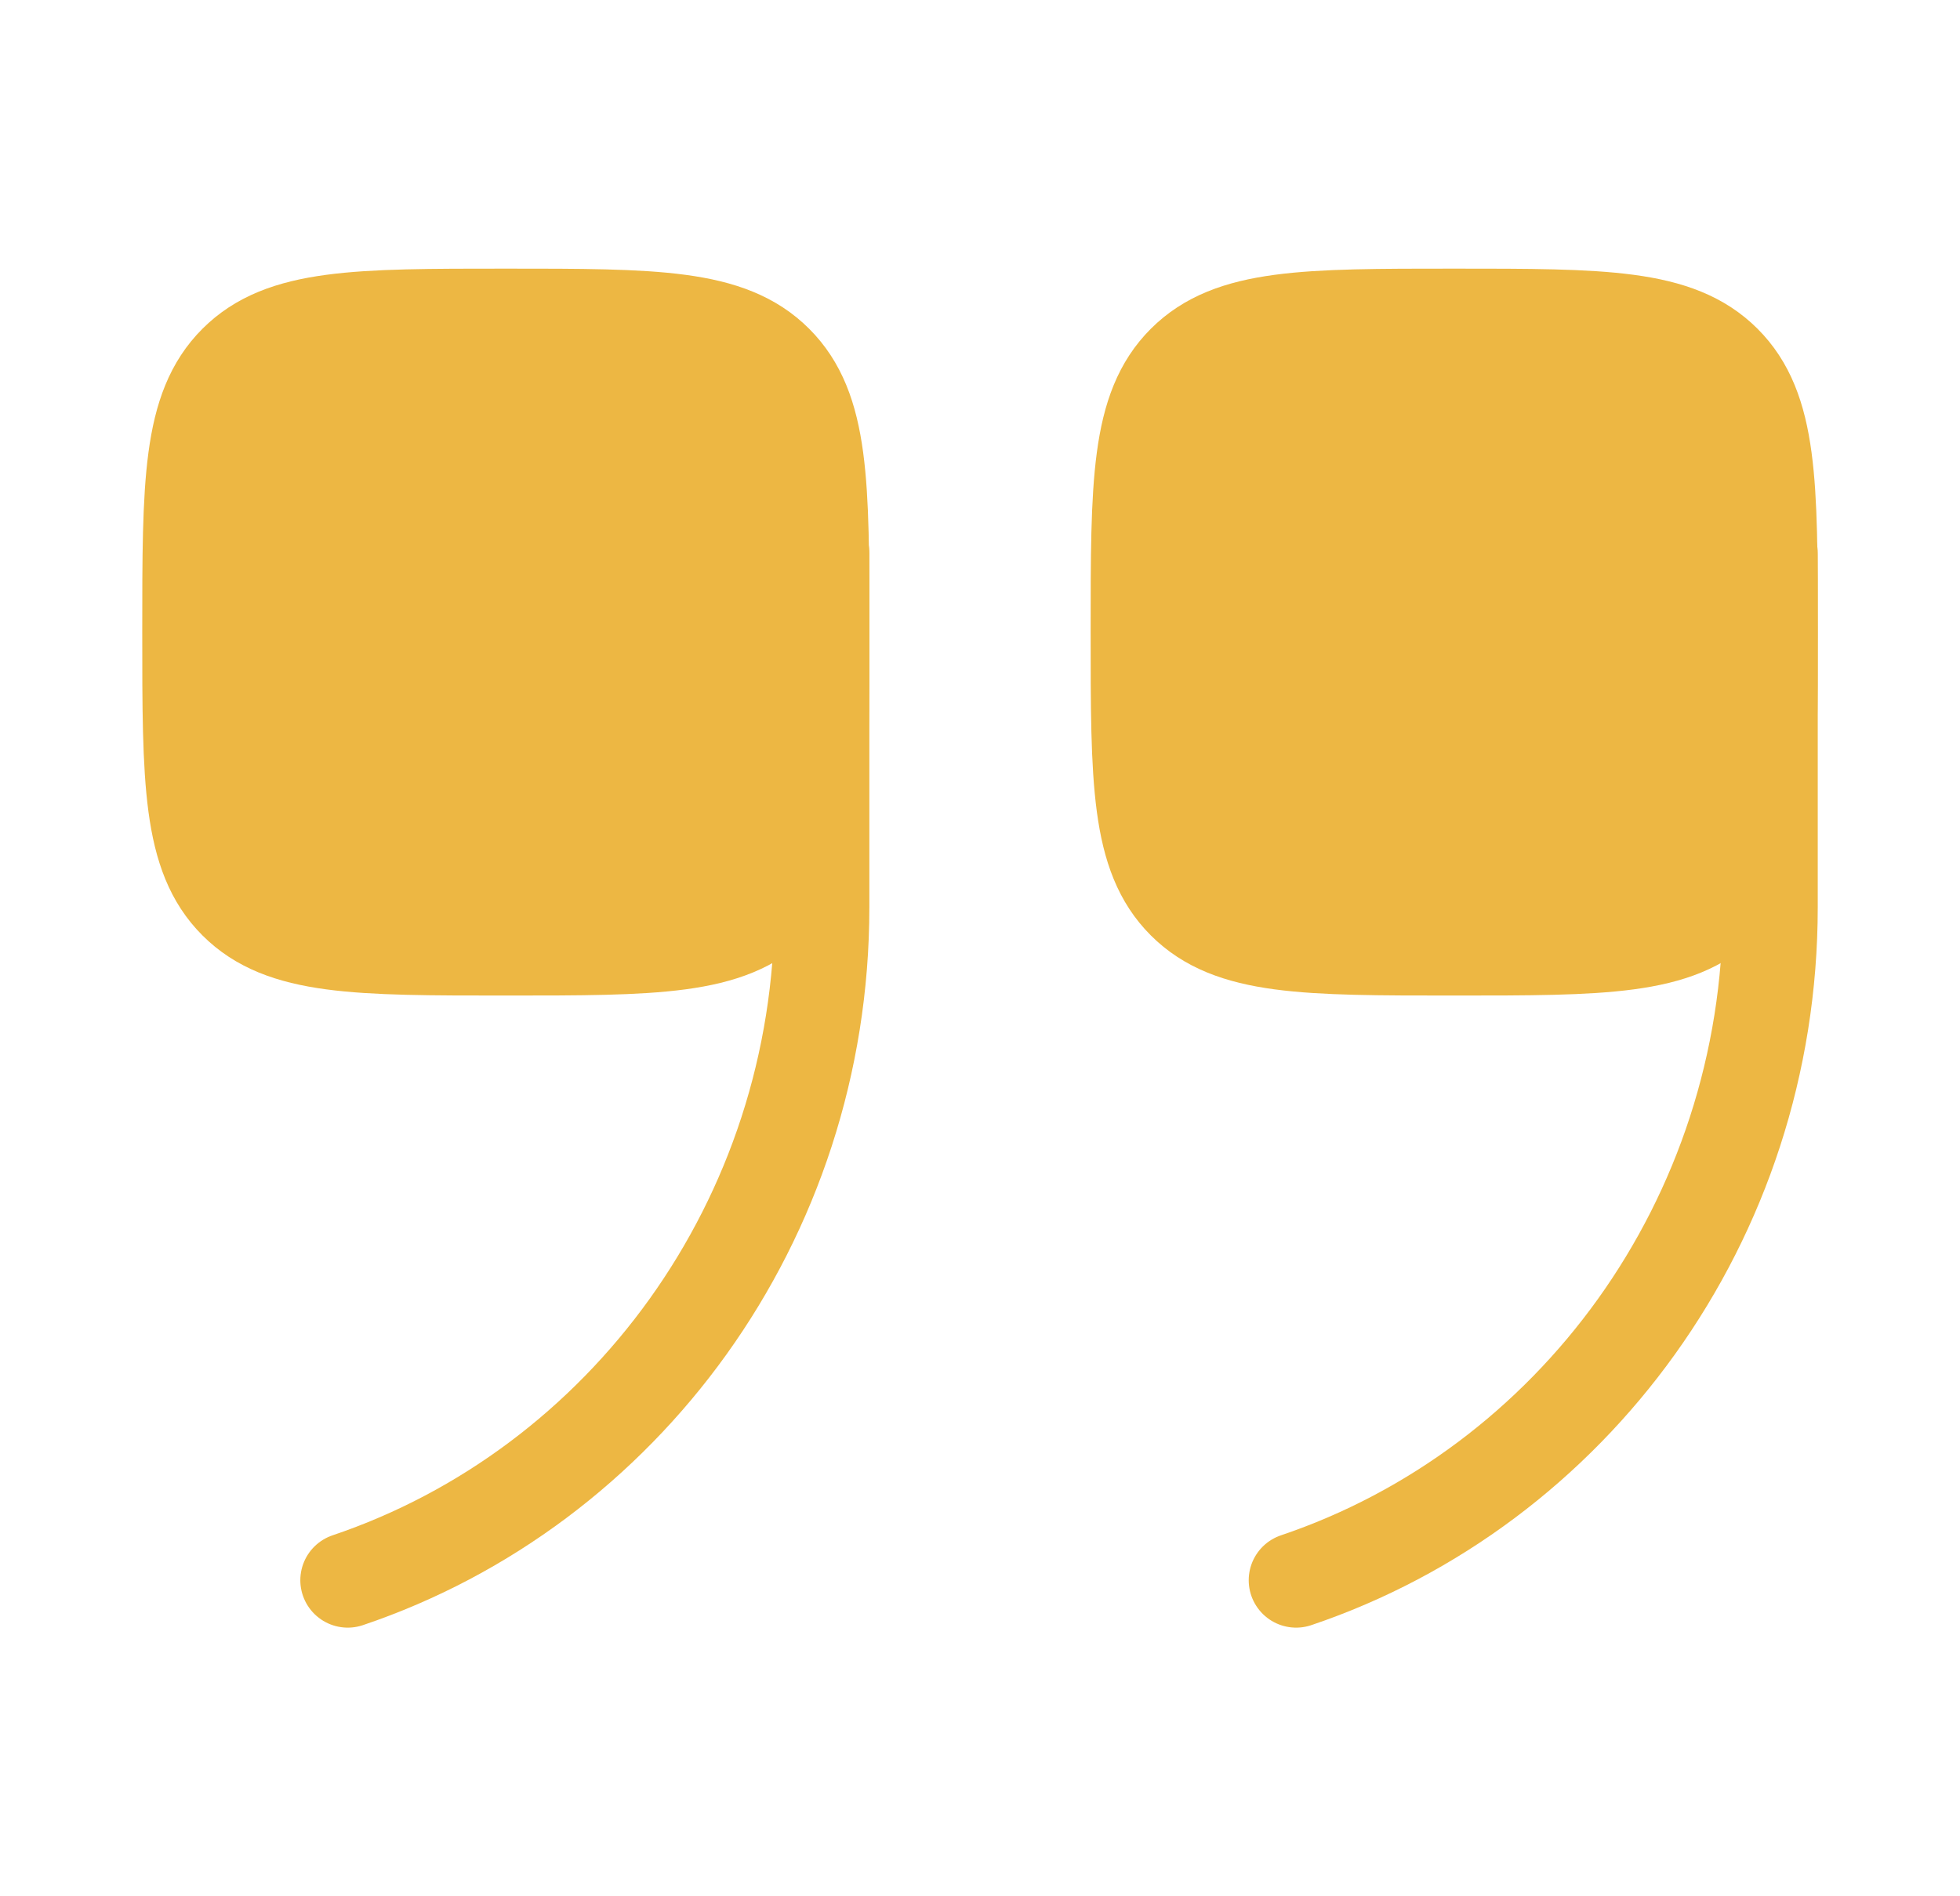
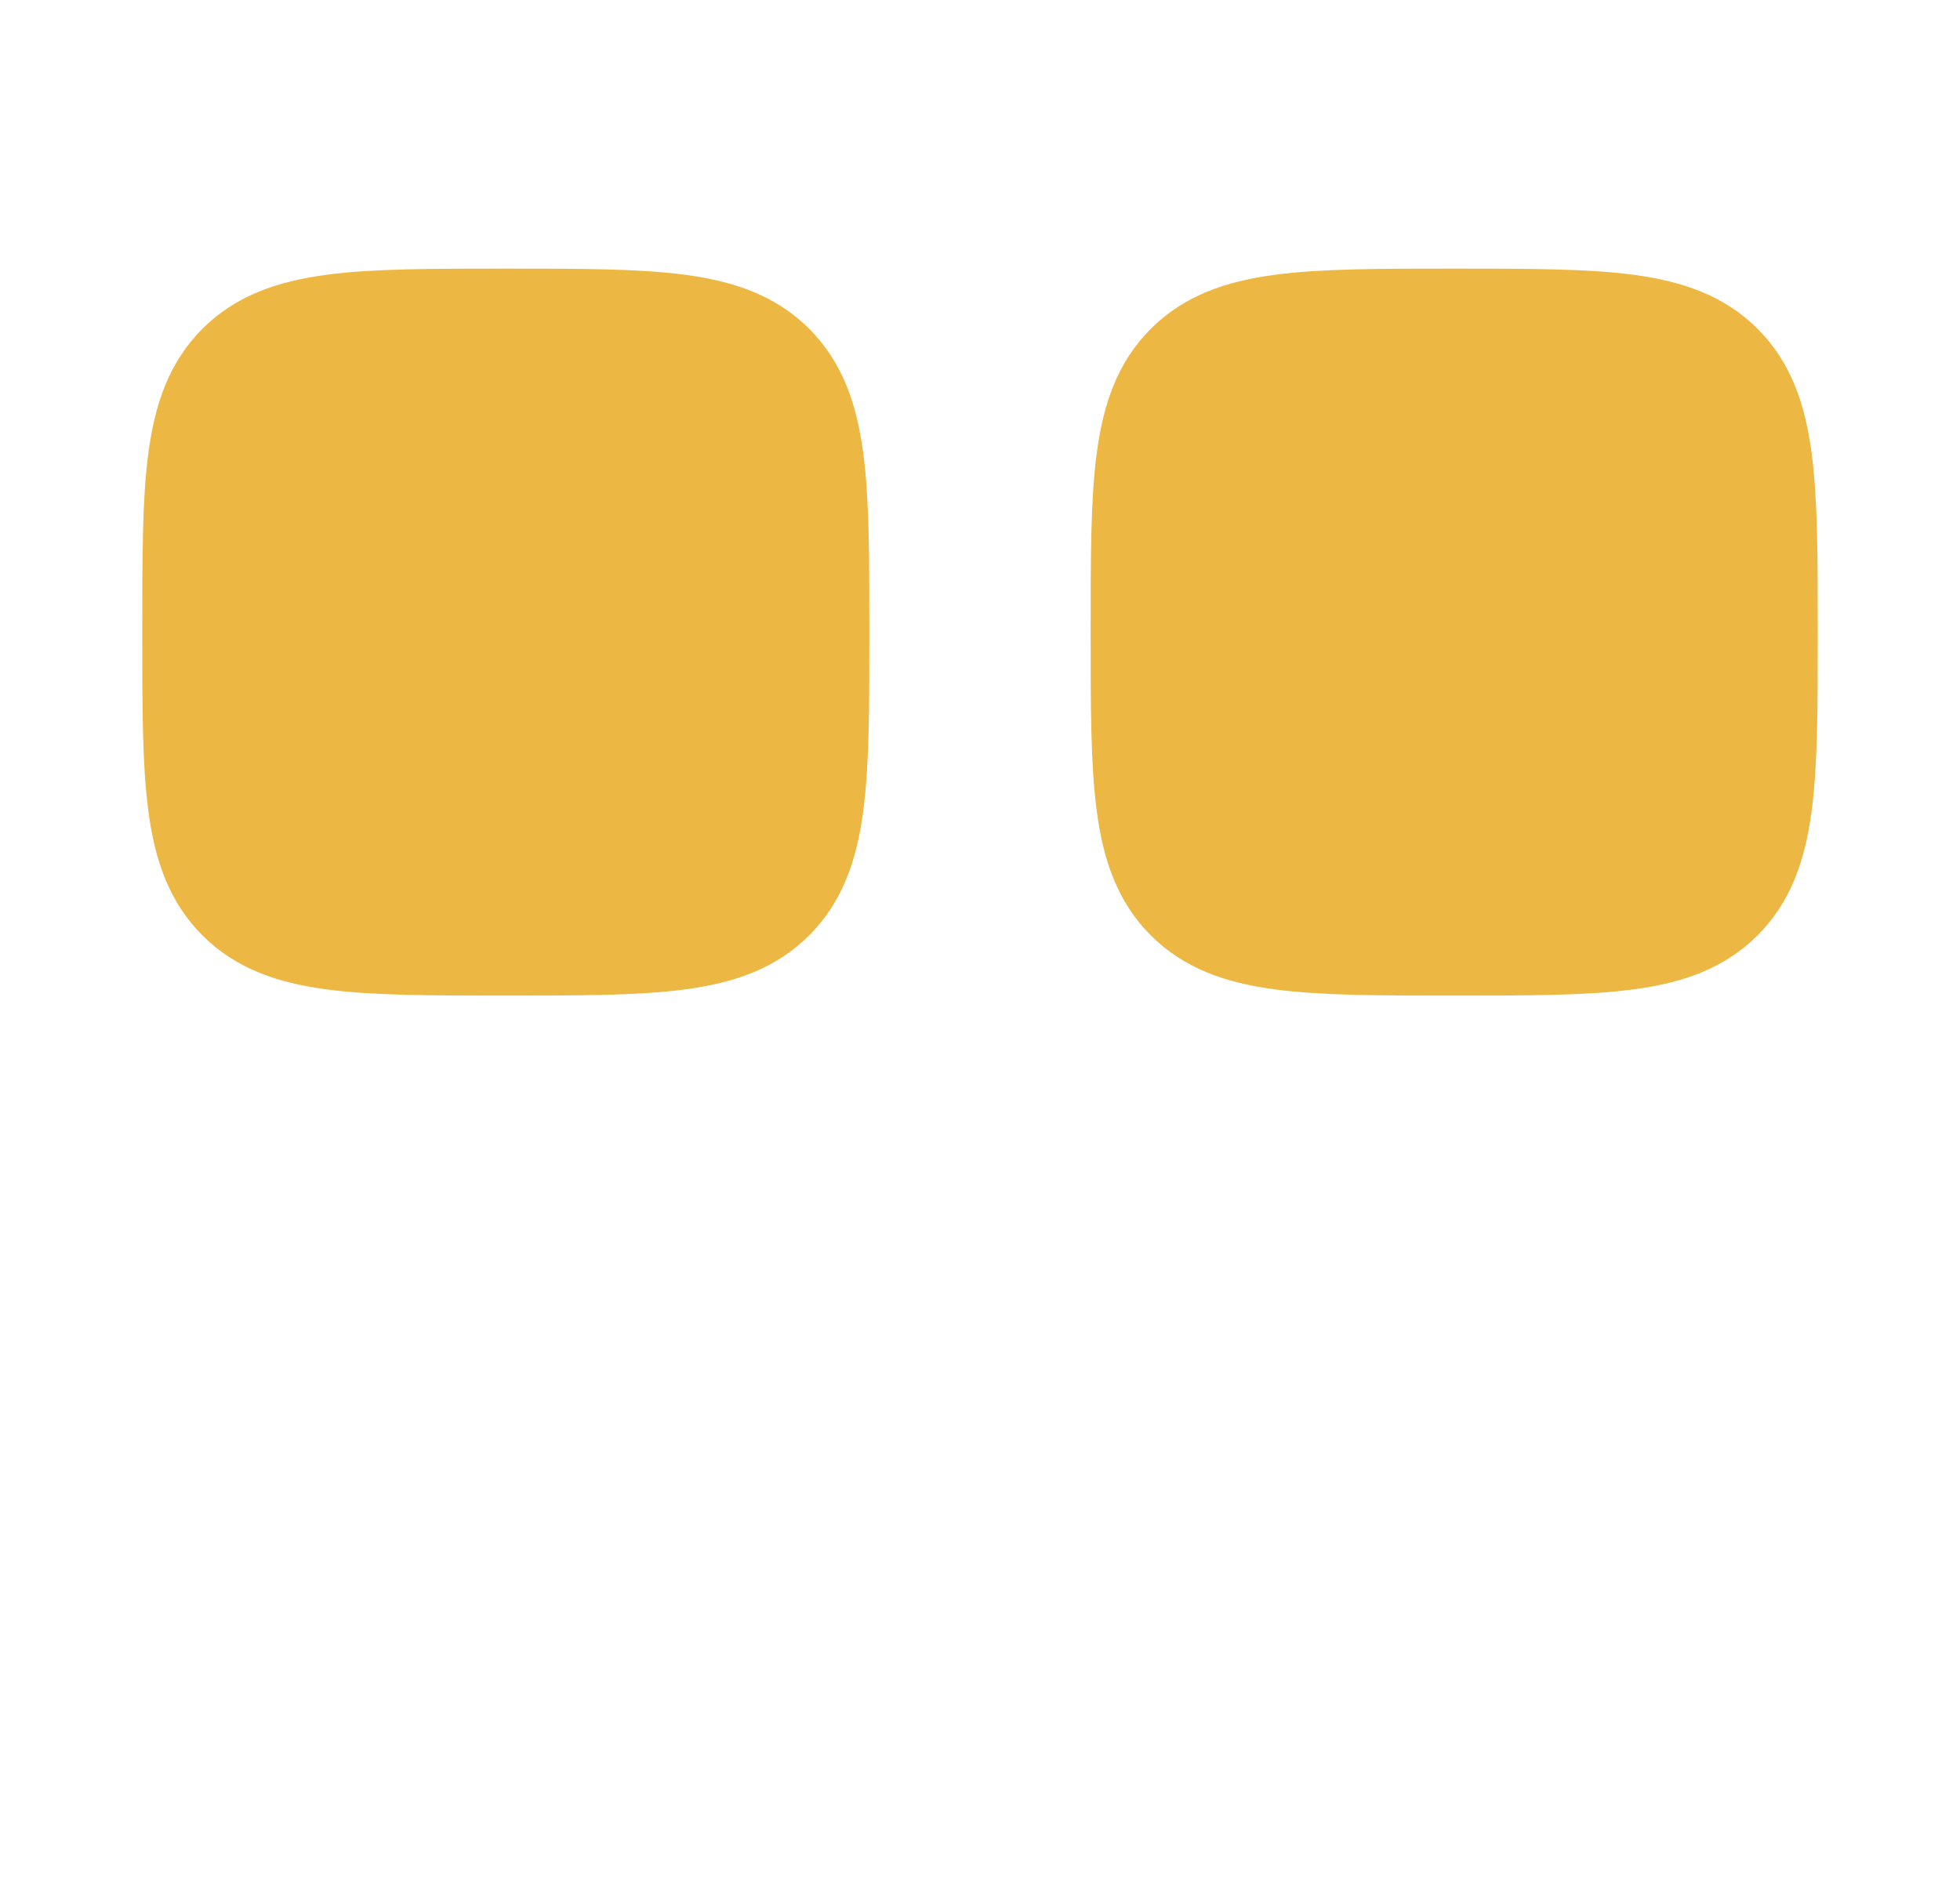
<svg xmlns="http://www.w3.org/2000/svg" width="31" height="30" viewBox="0 0 31 30" fill="none">
  <path d="M13 10C13 12.357 13 13.536 12.268 14.268C11.536 15 10.357 15 8 15C5.643 15 4.464 15 3.732 14.268C3 13.536 3 12.357 3 10C3 7.643 3 6.464 3.732 5.732C4.464 5 5.643 5 8 5C10.357 5 11.536 5 12.268 5.732C13 6.464 13 7.643 13 10Z" fill="#EDB743" stroke="#EDB743" stroke-width="1.5" />
-   <path d="M13 8.75V14.353C13 19.318 9.855 23.53 5.5 25" stroke="#EDB743" stroke-width="1.5" stroke-linecap="round" />
  <path d="M28 10C28 12.357 28 13.536 27.268 14.268C26.535 15 25.357 15 23 15C20.643 15 19.465 15 18.732 14.268C18 13.536 18 12.357 18 10C18 7.643 18 6.464 18.732 5.732C19.465 5 20.643 5 23 5C25.357 5 26.535 5 27.268 5.732C28 6.464 28 7.643 28 10Z" fill="#EDB743" stroke="#EDB743" stroke-width="1.5" />
-   <path d="M28 8.75V14.353C28 19.318 24.855 23.53 20.5 25" stroke="#EDB743" stroke-width="1.5" stroke-linecap="round" />
</svg>